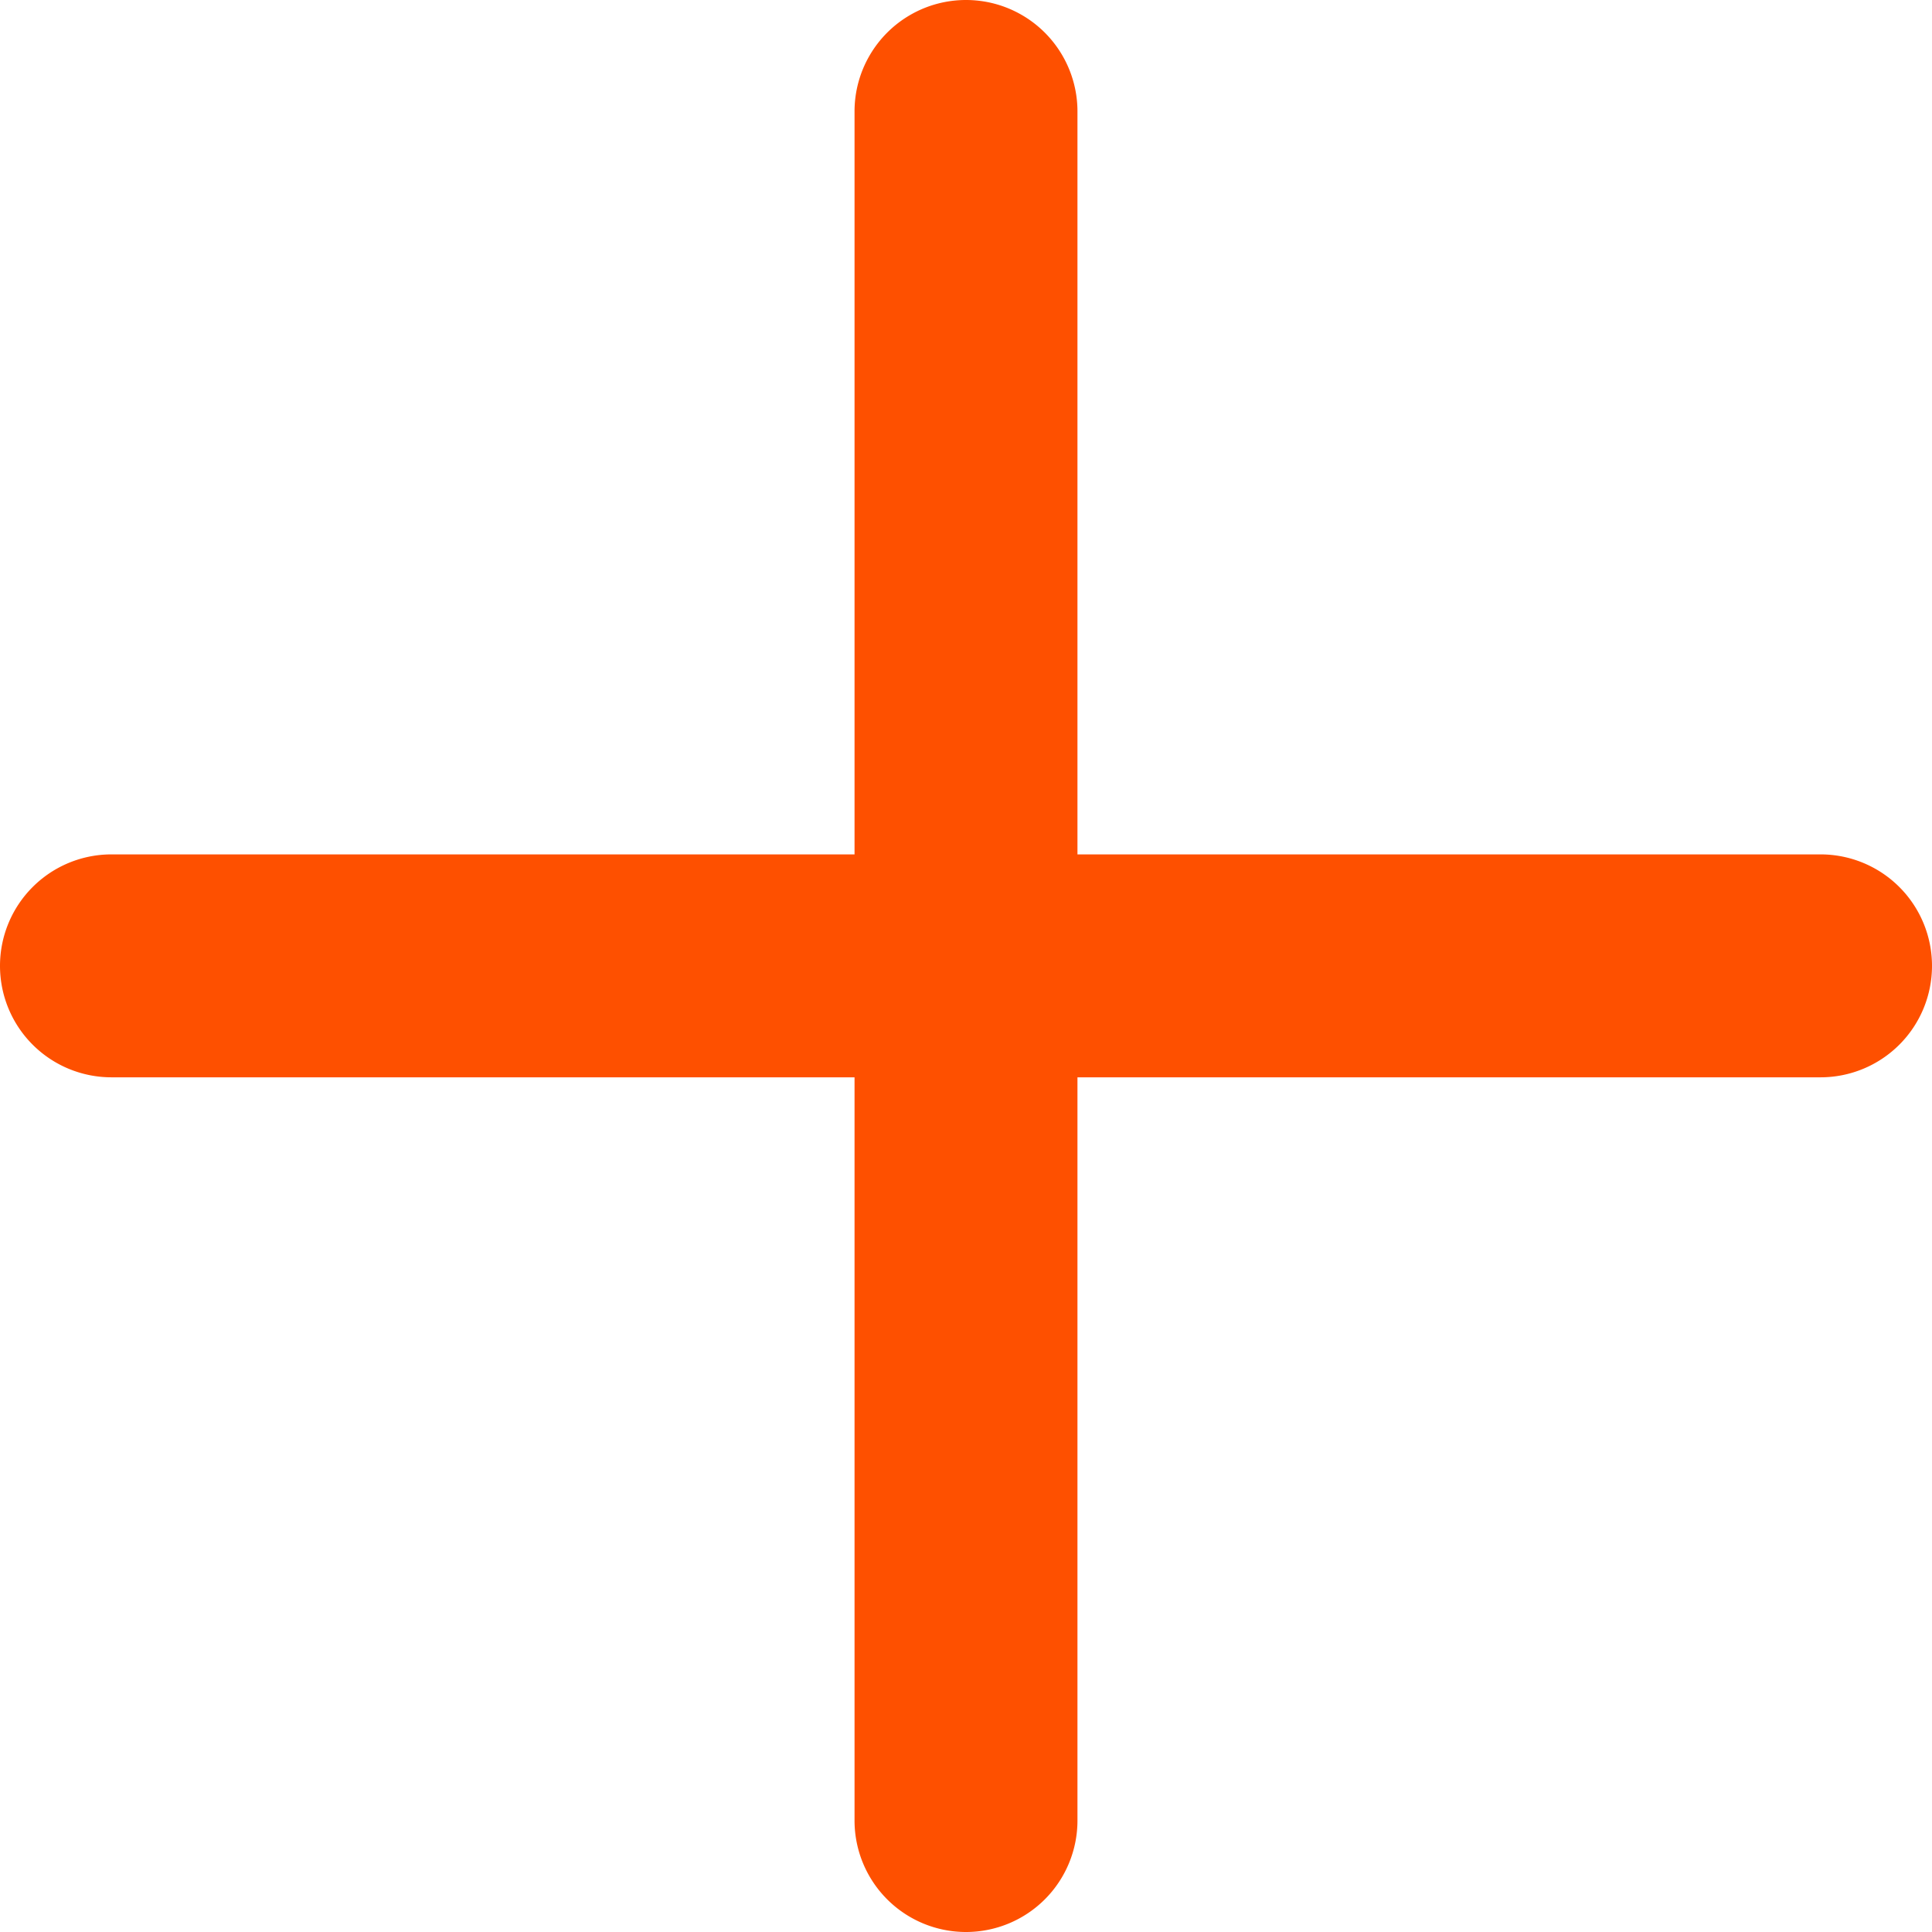
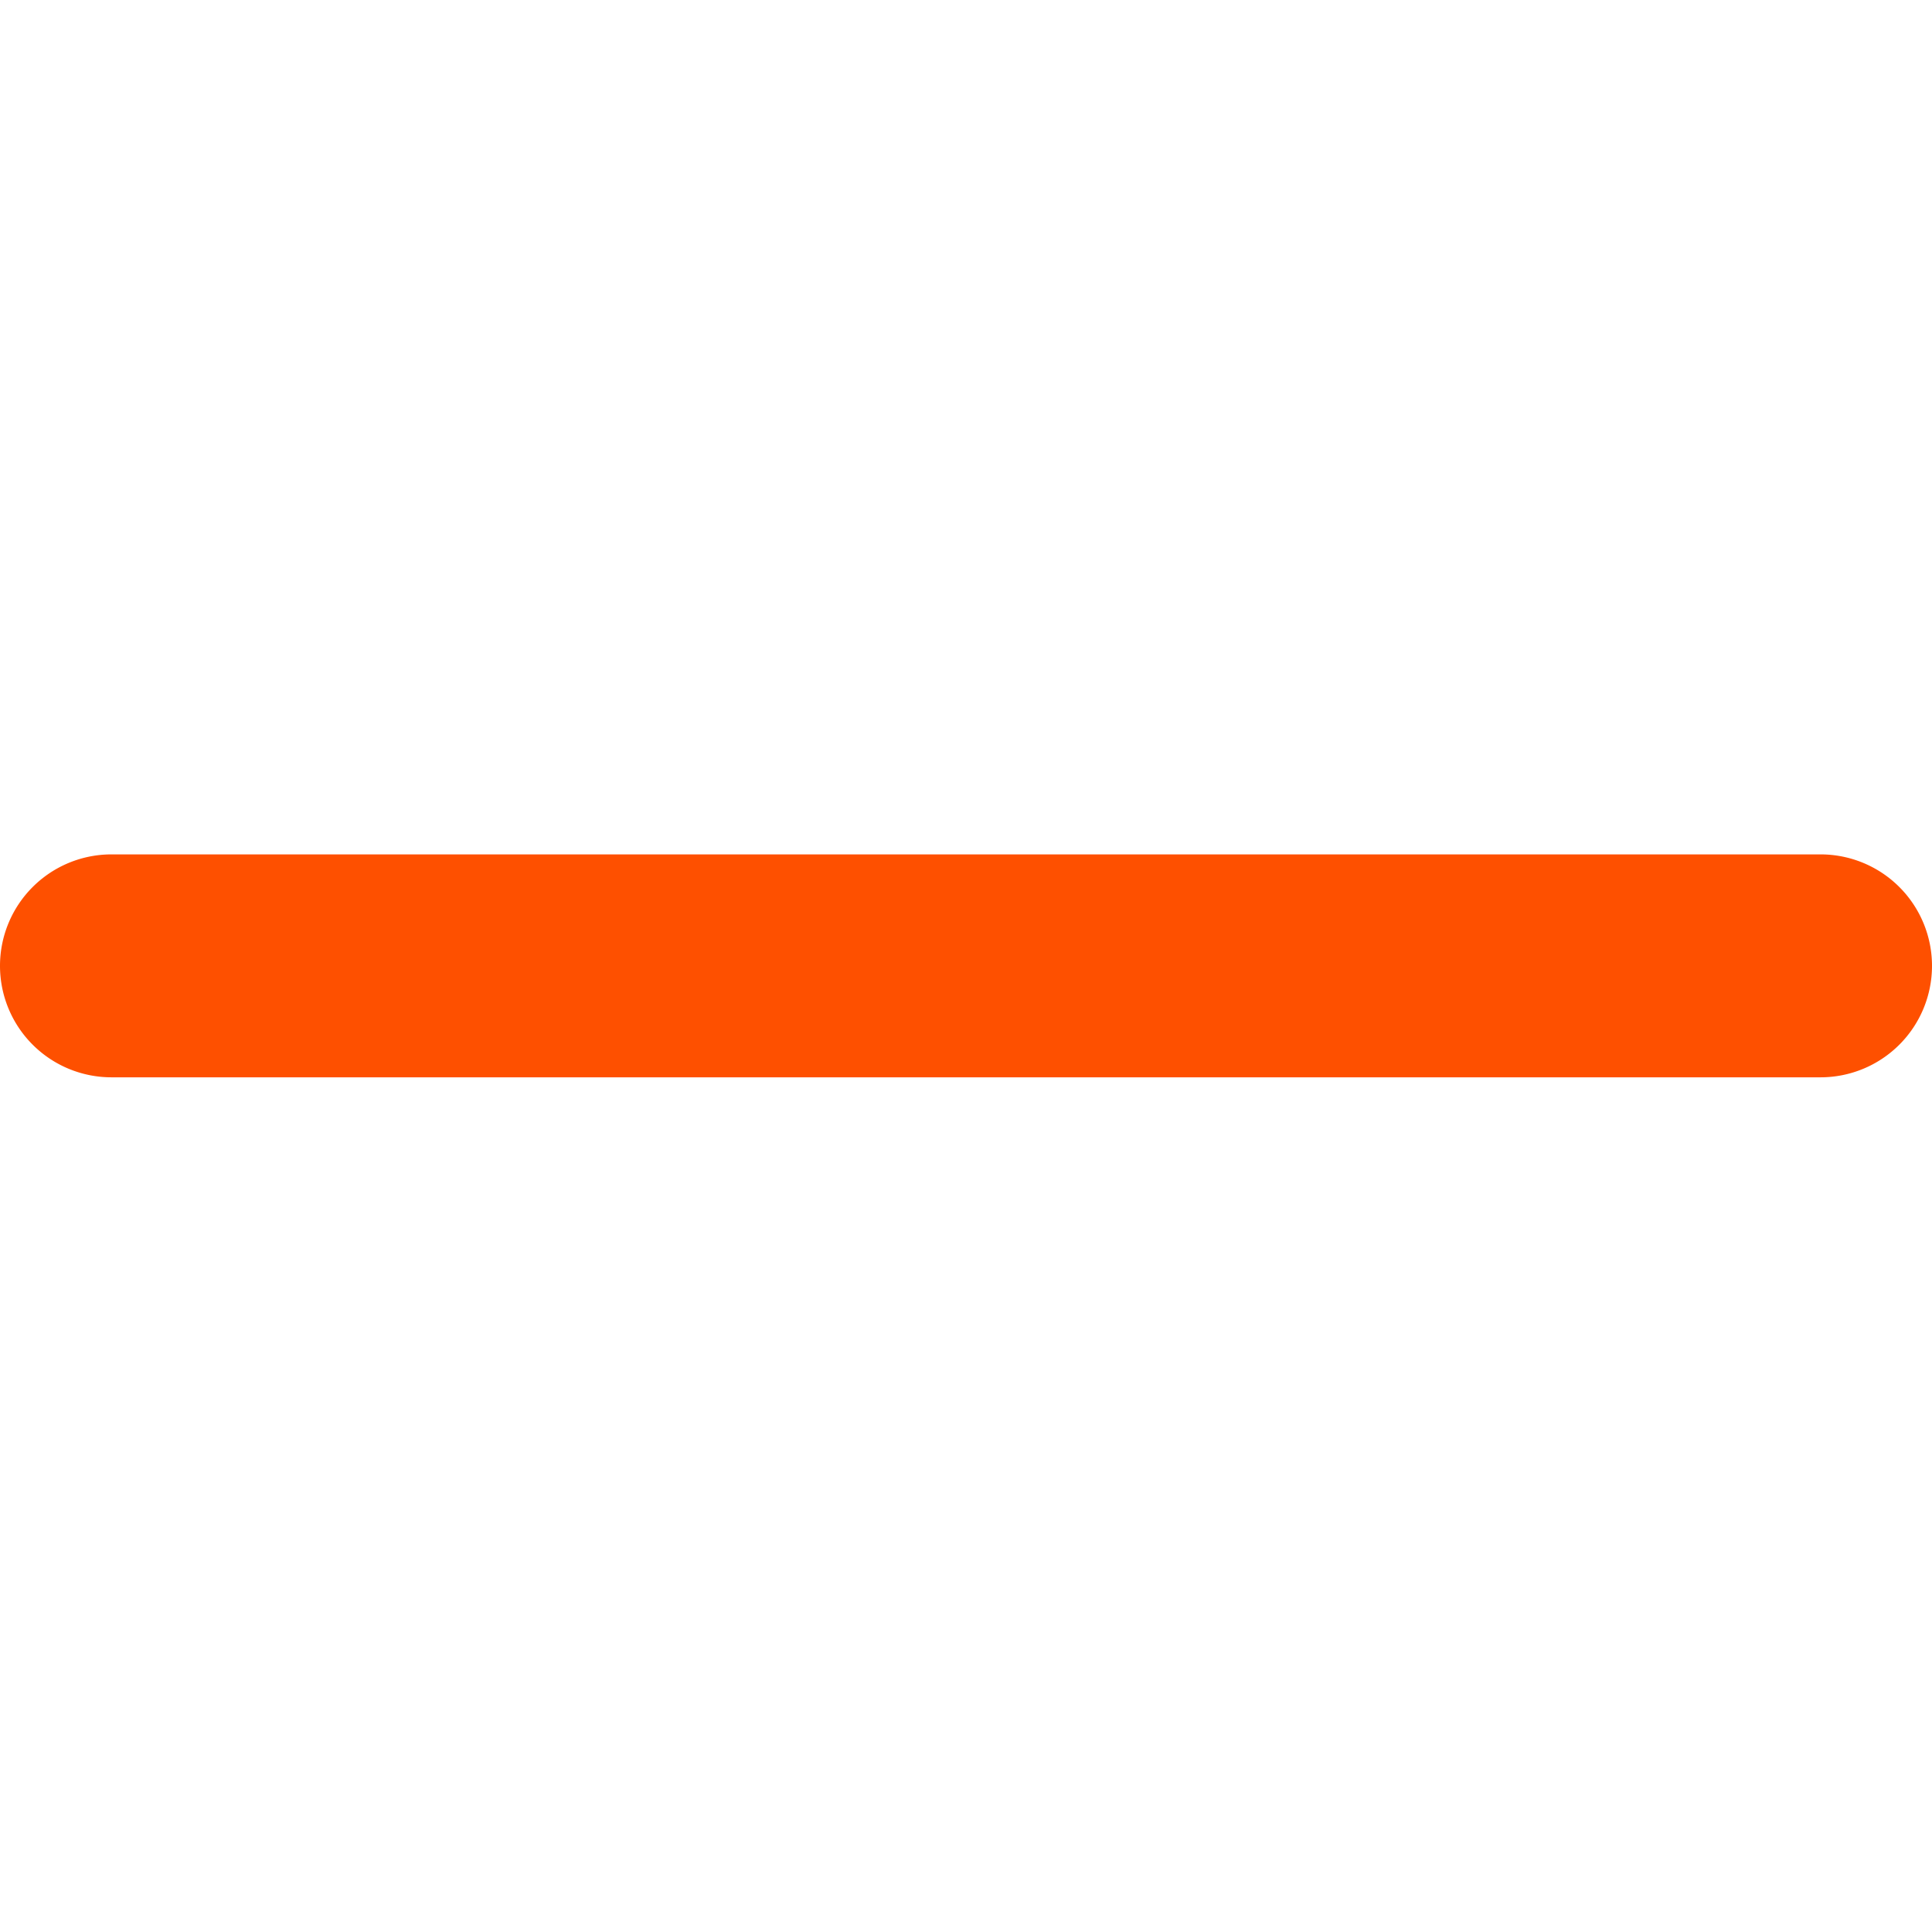
<svg xmlns="http://www.w3.org/2000/svg" id="plus" width="13" height="13" viewBox="0 0 13 13">
  <g id="Group_2725" data-name="Group 2725" transform="translate(0.751 0.749)">
-     <path id="Path_129" data-name="Path 129" d="M4135.808,222.813a.75.75,0,0,1-.75-.75v-11.5a.75.75,0,0,1,1.5,0v11.5A.75.75,0,0,1,4135.808,222.813Z" transform="translate(-4130.059 -210.562)" fill="#fe5000" />
    <path id="Path_130" data-name="Path 130" d="M0,12.25a.75.75,0,0,1-.75-.75V0A.75.75,0,0,1,0-.75.75.75,0,0,1,.75,0V11.5A.75.75,0,0,1,0,12.25Z" transform="translate(11.499 5.75) rotate(90)" fill="#fe5000" />
  </g>
</svg>